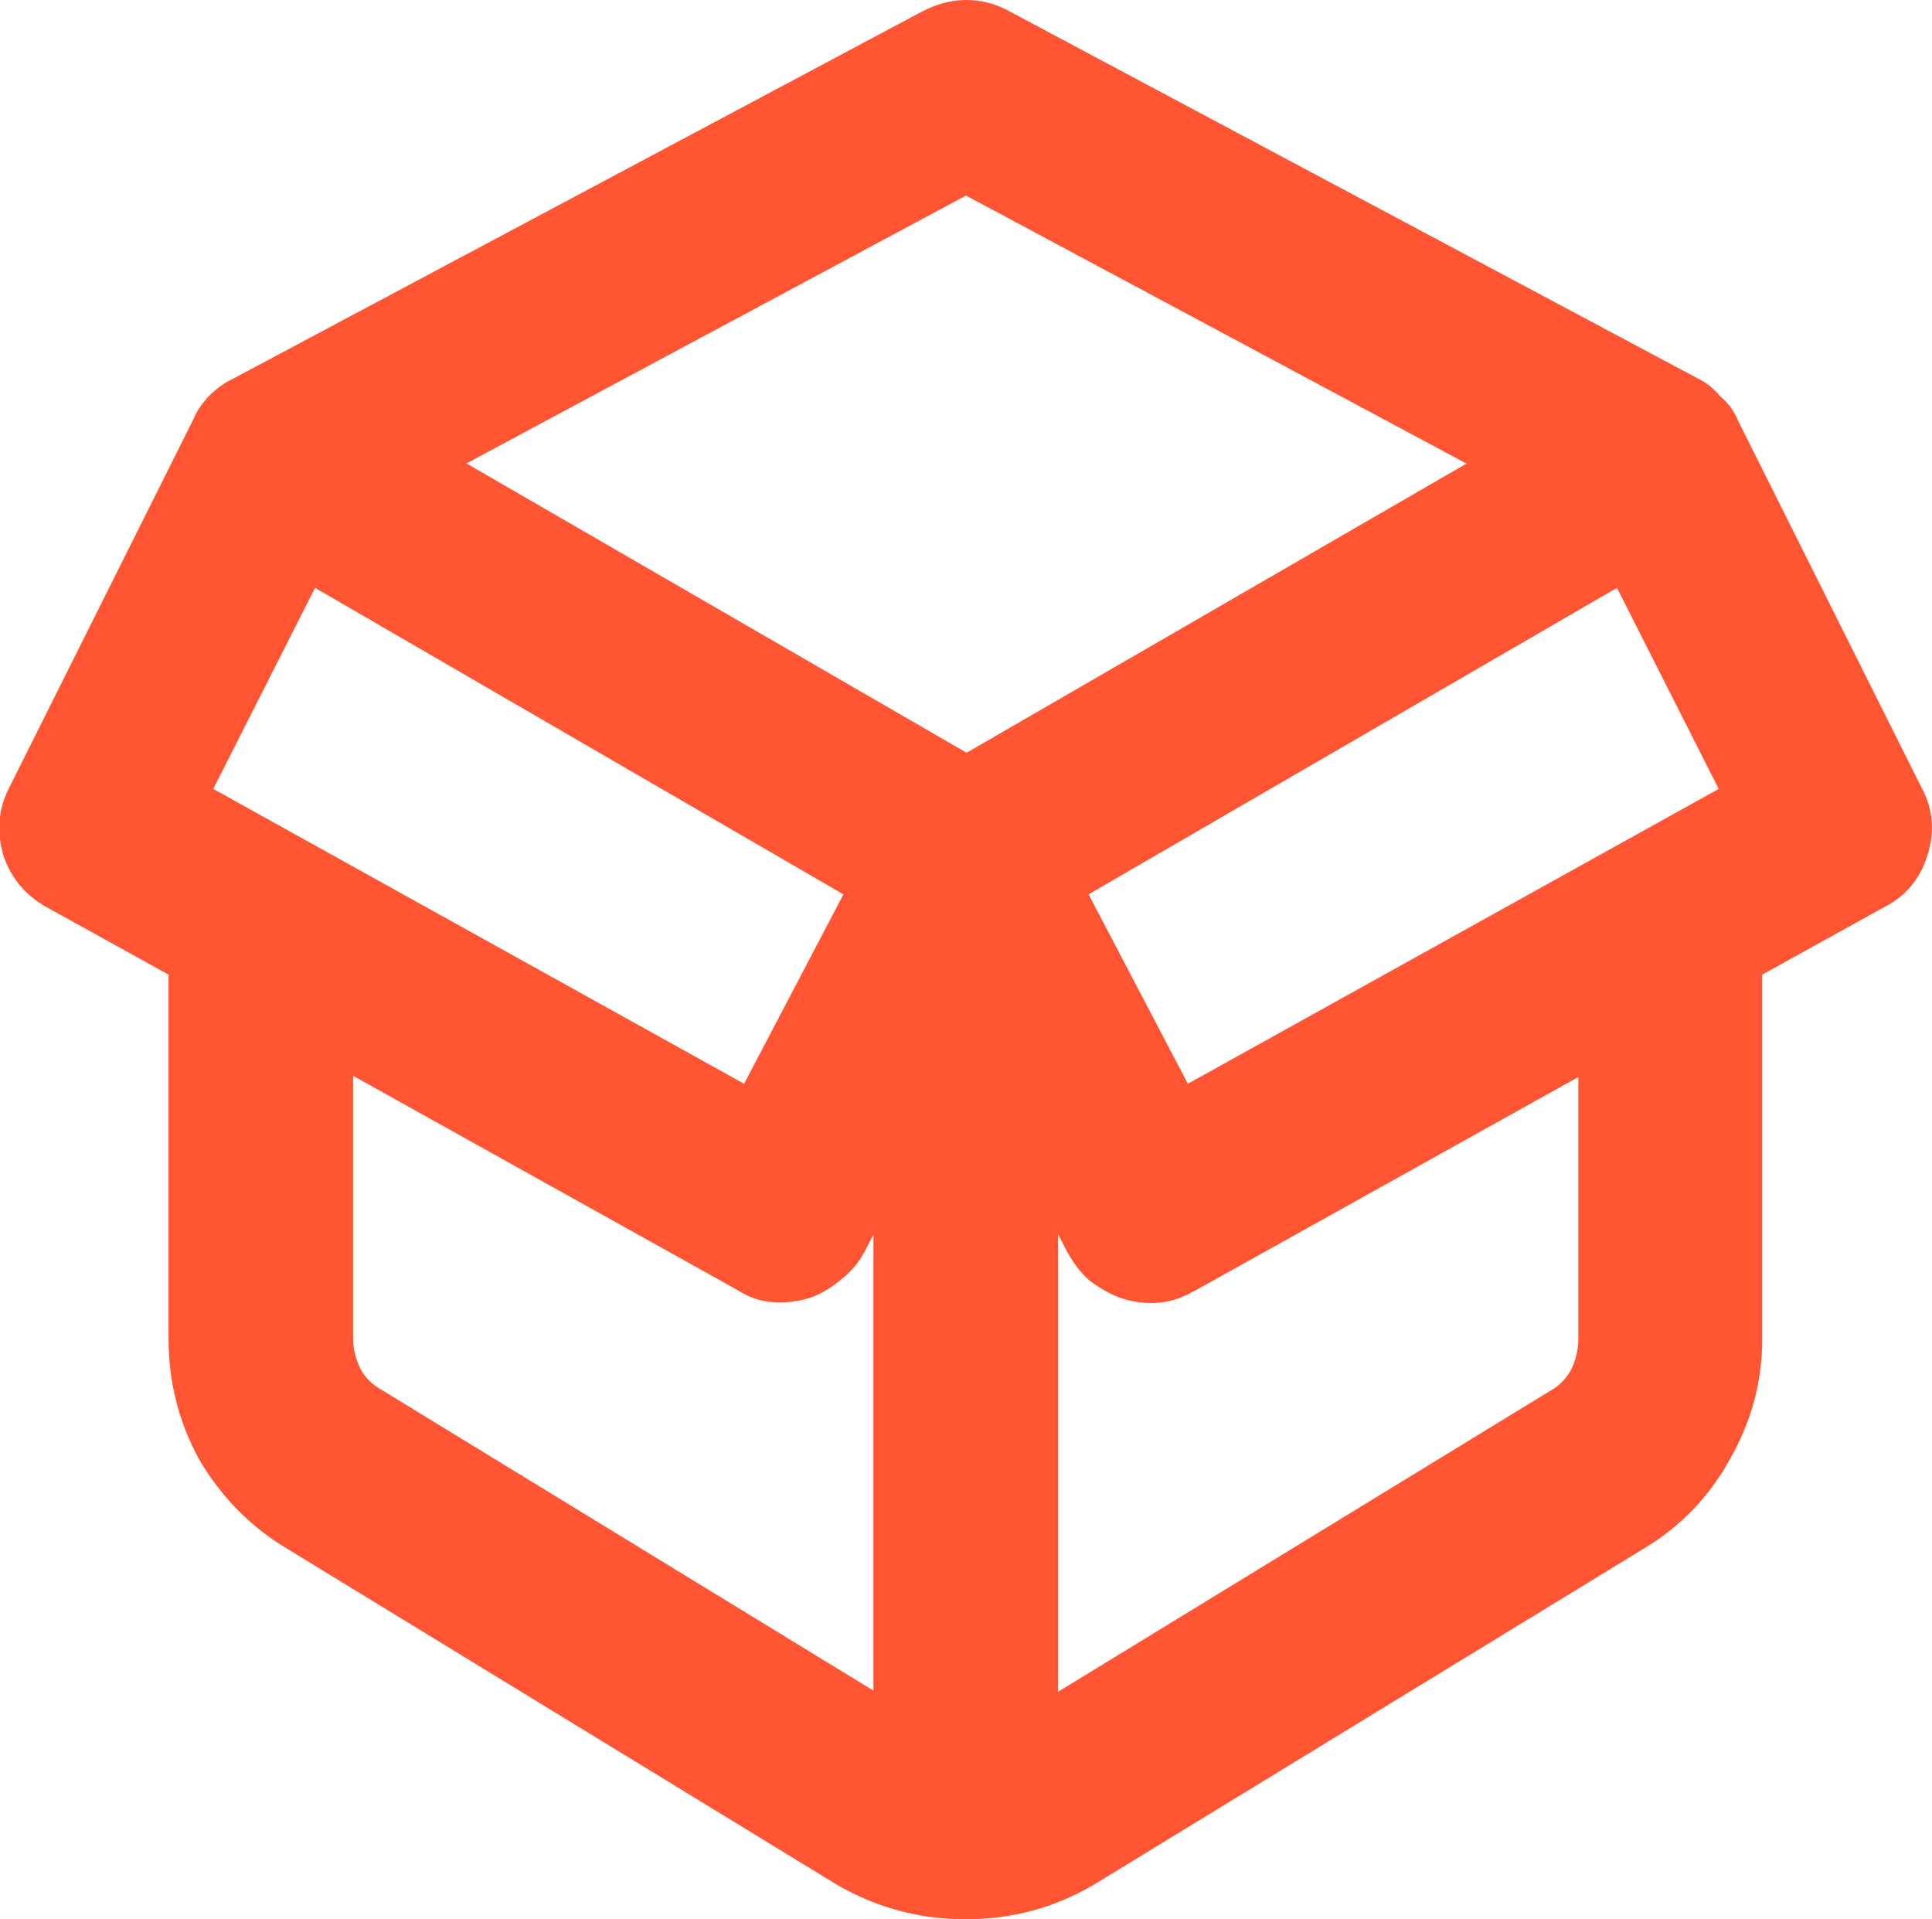
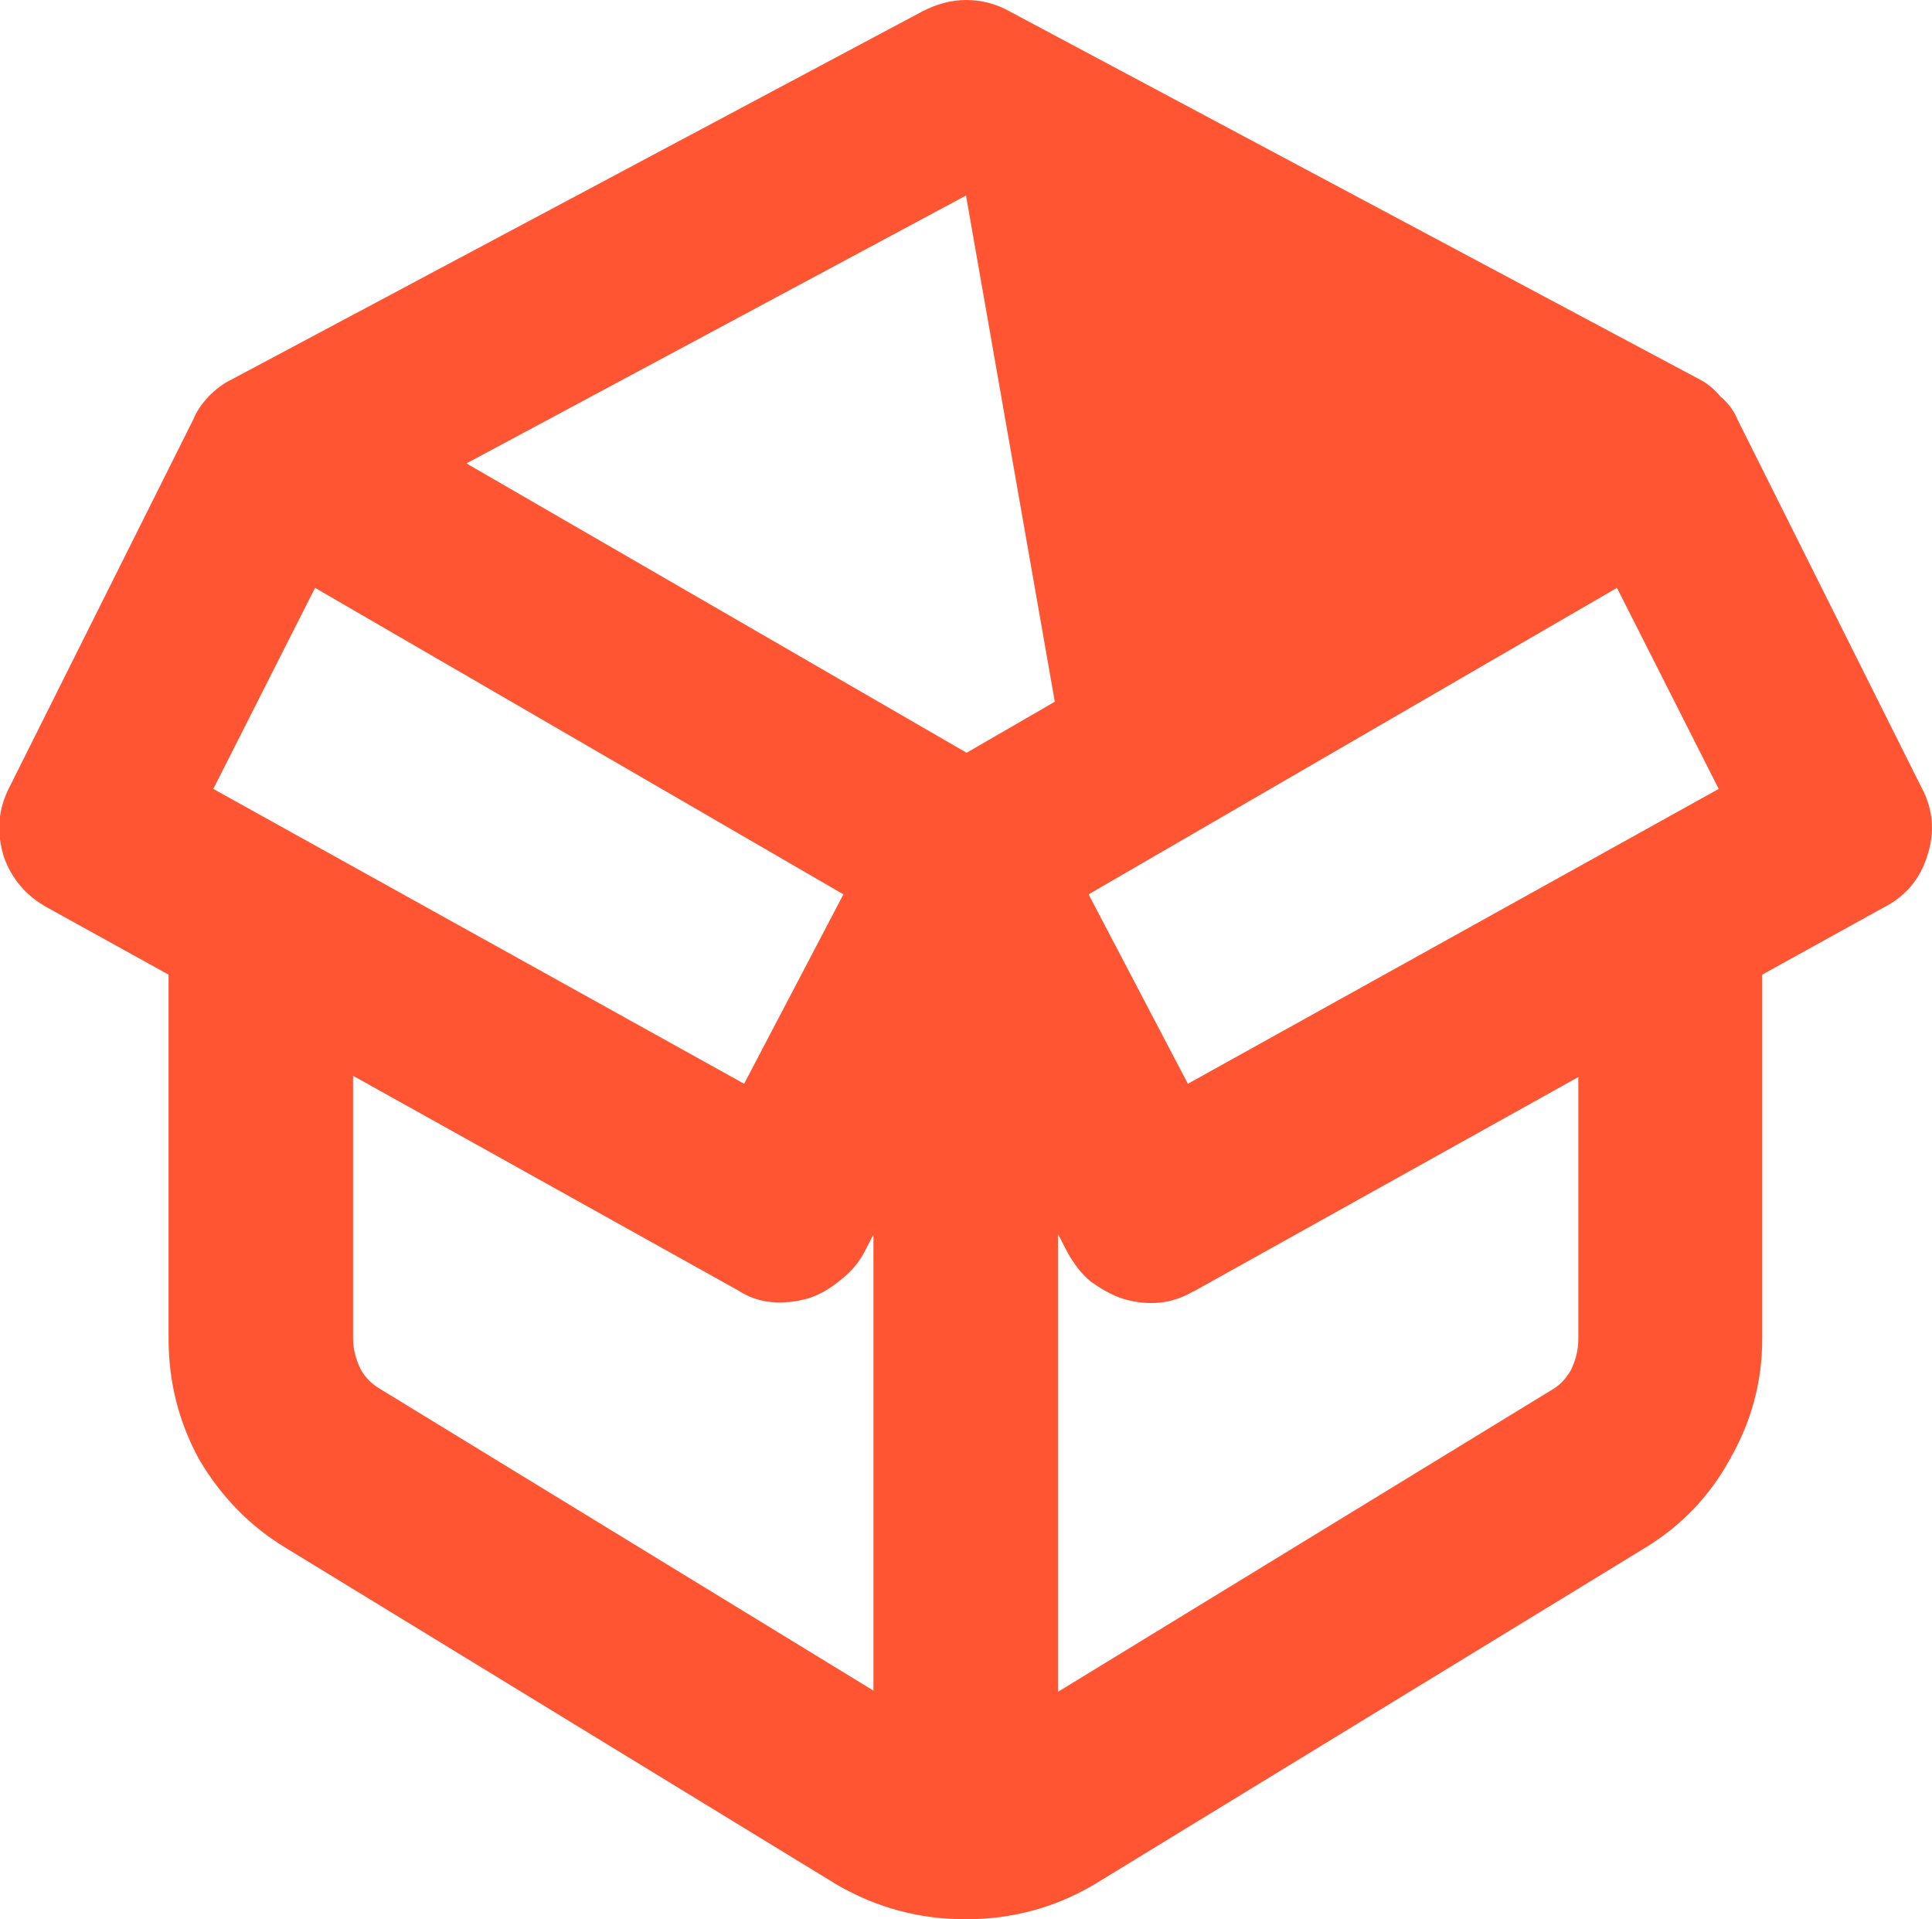
<svg xmlns="http://www.w3.org/2000/svg" id="Layer_2" viewBox="0 0 31.52 31.31">
  <defs>
    <style> .cls-1 { fill: #ff5532; } </style>
  </defs>
  <g id="Layer_1-2" data-name="Layer_1">
-     <path class="cls-1" d="M15.04.19c.23-.12.47-.19.72-.19s.49.06.72.19l11.25,6c.12.06.24.16.34.28.12.1.22.23.28.38l3,6c.19.35.22.73.09,1.12-.12.38-.36.66-.72.84l-1.97,1.09v5.94c0,.71-.18,1.36-.53,1.97-.33.6-.79,1.08-1.38,1.44l-9,5.5c-.65.38-1.34.56-2.09.56s-1.45-.19-2.09-.56l-9-5.5c-.58-.35-1.05-.83-1.41-1.44-.33-.6-.5-1.26-.5-1.97v-5.94l-1.97-1.09c-.35-.19-.59-.47-.72-.84-.12-.4-.09-.77.09-1.12l3-6c.06-.15.15-.27.25-.38.12-.12.25-.22.38-.28L15.04.19ZM19.48,21.06c-.17.1-.35.17-.56.19-.19.02-.39,0-.59-.06-.19-.06-.36-.16-.53-.28-.15-.12-.27-.28-.38-.47l-.16-.31v7.47l8.03-4.91c.15-.08.26-.2.34-.34.08-.17.12-.33.12-.5v-4.28l-6.28,3.5ZM14.26,20.12l-.16.31c-.1.19-.24.34-.41.47-.15.12-.31.22-.5.28-.21.06-.42.08-.62.06-.19-.02-.36-.08-.53-.19l-6.28-3.5v4.28c0,.17.04.33.12.5.08.15.2.26.34.34l8.03,4.91v-7.47ZM17.76,14.59l1.62,3.09,8.66-4.81-1.66-3.28-8.62,5ZM23.92,7.56L15.76,3.19,7.61,7.56l8.16,4.72,8.16-4.72ZM5.14,9.59l-1.66,3.28,8.66,4.81,1.62-3.09-8.62-5Z" />
+     <path class="cls-1" d="M15.04.19c.23-.12.47-.19.72-.19s.49.06.72.19l11.25,6c.12.06.24.16.34.28.12.1.22.23.28.38l3,6c.19.35.22.73.09,1.12-.12.38-.36.66-.72.84l-1.97,1.09v5.94c0,.71-.18,1.36-.53,1.97-.33.6-.79,1.08-1.38,1.44l-9,5.5c-.65.38-1.34.56-2.09.56s-1.45-.19-2.09-.56l-9-5.5c-.58-.35-1.05-.83-1.41-1.44-.33-.6-.5-1.26-.5-1.97v-5.94l-1.97-1.09c-.35-.19-.59-.47-.72-.84-.12-.4-.09-.77.09-1.12l3-6c.06-.15.15-.27.25-.38.12-.12.25-.22.38-.28L15.04.19ZM19.48,21.06c-.17.1-.35.17-.56.19-.19.02-.39,0-.59-.06-.19-.06-.36-.16-.53-.28-.15-.12-.27-.28-.38-.47l-.16-.31v7.47l8.03-4.91c.15-.08.26-.2.34-.34.08-.17.12-.33.12-.5v-4.28l-6.28,3.5ZM14.26,20.12l-.16.31c-.1.19-.24.34-.41.47-.15.12-.31.22-.5.28-.21.06-.42.08-.62.06-.19-.02-.36-.08-.53-.19l-6.28-3.5v4.28c0,.17.04.33.12.5.08.15.2.26.34.34l8.03,4.91v-7.47ZM17.76,14.59l1.62,3.09,8.66-4.81-1.66-3.28-8.62,5ZL15.76,3.19,7.61,7.56l8.16,4.72,8.16-4.72ZM5.14,9.59l-1.66,3.28,8.66,4.81,1.62-3.09-8.62-5Z" />
  </g>
</svg>